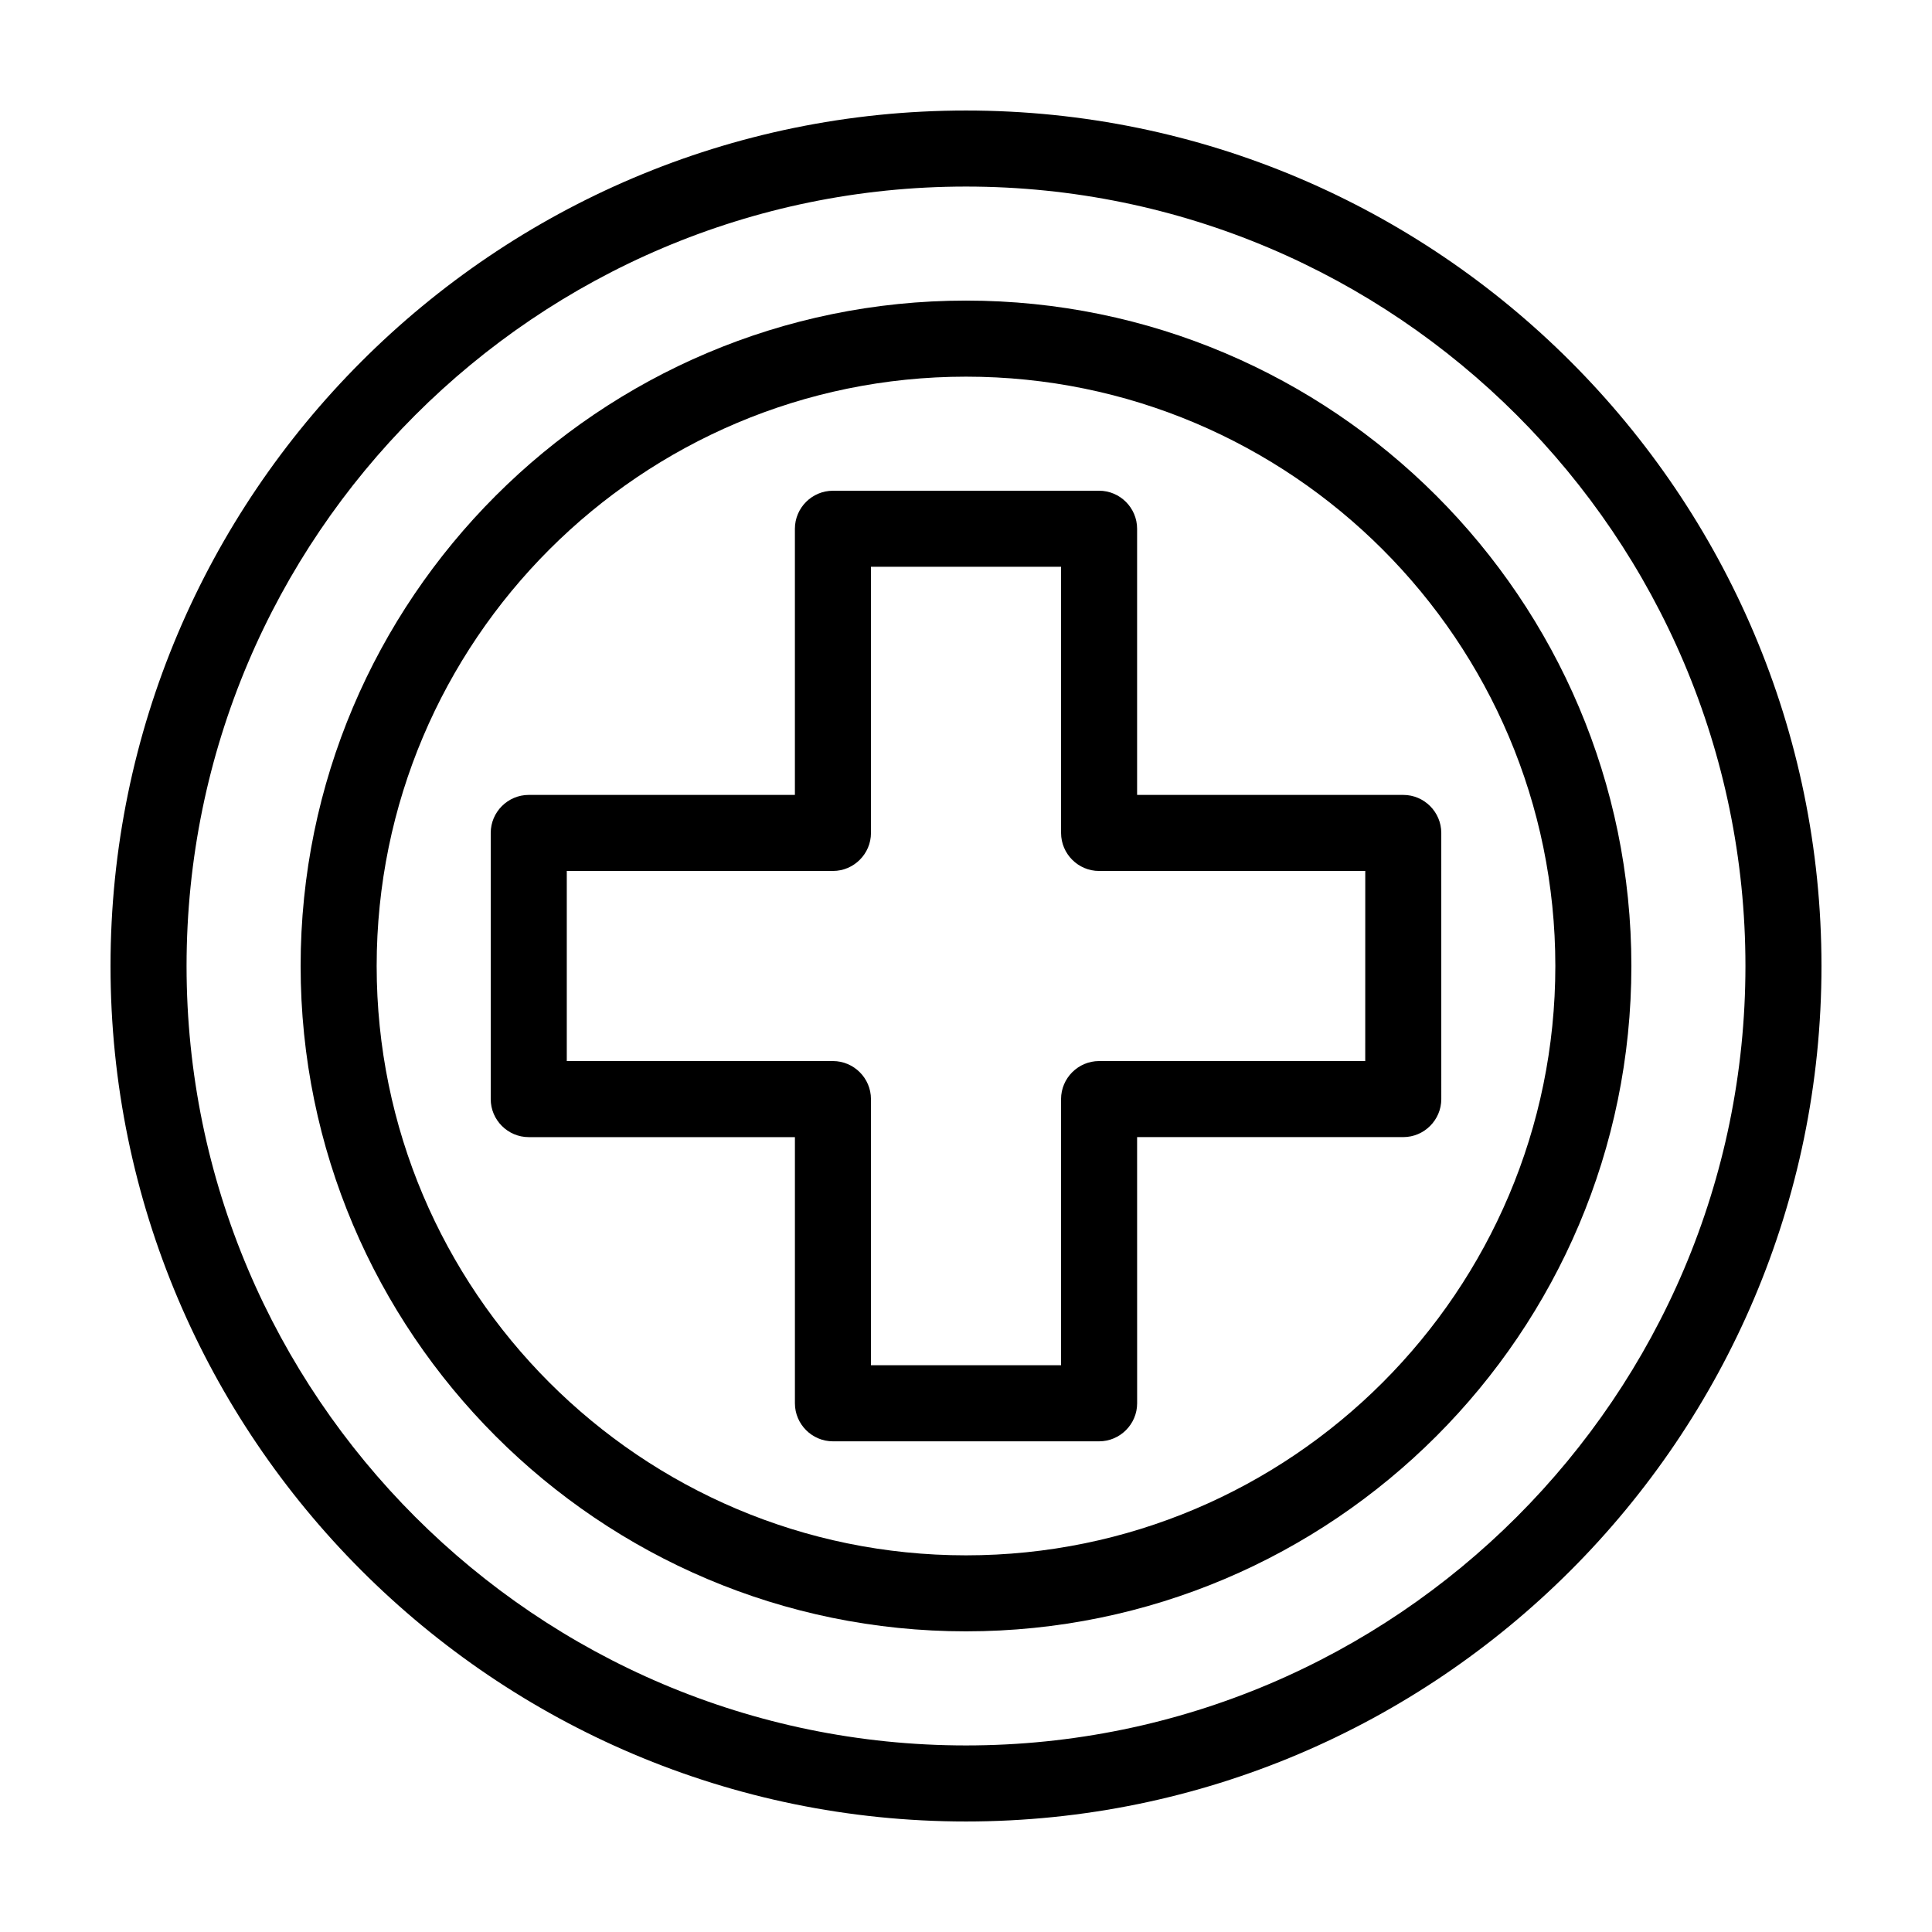
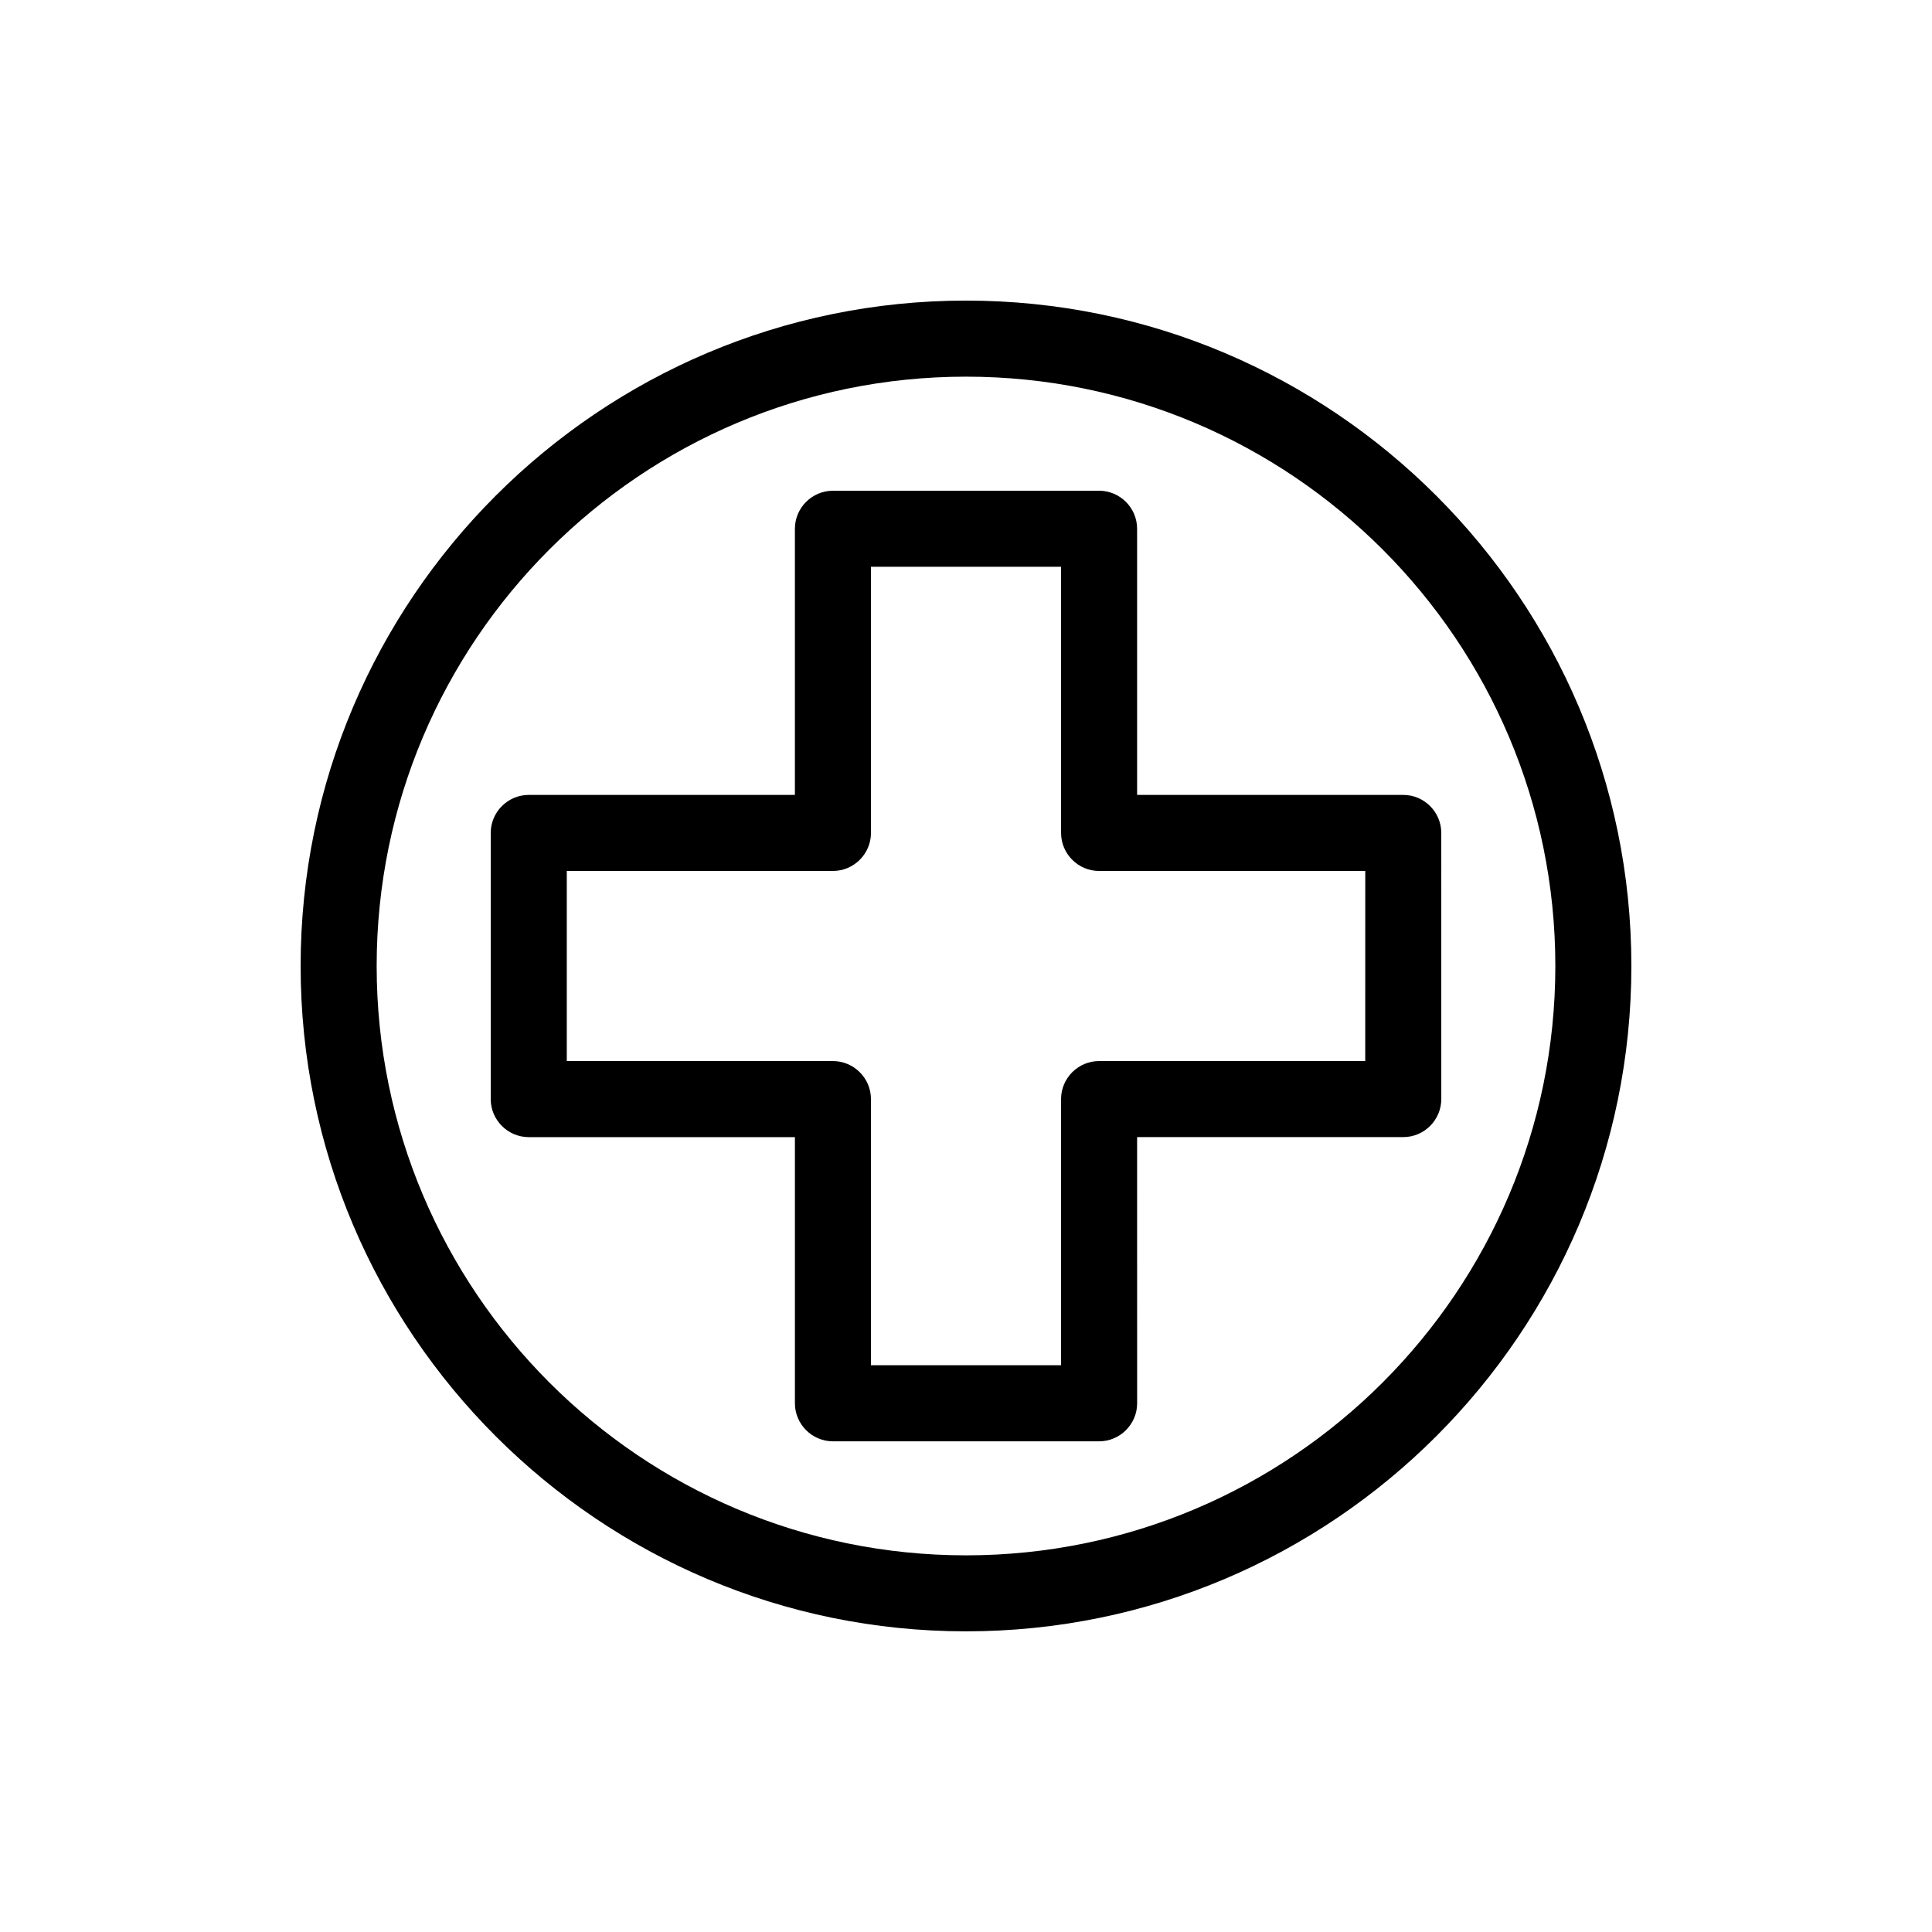
<svg xmlns="http://www.w3.org/2000/svg" fill="#000000" width="800px" height="800px" version="1.1" viewBox="144 144 512 512">
  <g>
-     <path d="m400 173.29c-124.95 0-226.71 101.77-226.71 226.71s101.77 226.71 226.71 226.71 226.71-101.77 226.71-226.71c-0.004-124.95-101.77-226.71-226.71-226.71zm0 433.27c-113.86 0-206.56-92.699-206.56-206.56 0-113.86 92.699-206.56 206.56-206.56 113.86 0 206.56 92.699 206.56 206.56-0.004 113.86-92.703 206.56-206.56 206.56z" />
    <path d="m400 223.66c-97.234 0-176.33 79.098-176.33 176.33s79.098 176.33 176.33 176.33 176.33-79.098 176.33-176.33-79.098-176.33-176.33-176.33zm0 332.52c-86.152 0-156.18-70.031-156.18-156.18 0-86.152 70.031-156.18 156.18-156.18 86.152 0 156.18 70.031 156.18 156.18s-70.031 156.18-156.18 156.18z" />
    <path d="m515.88 354.66h-70.535v-70.535c0-5.543-4.535-10.078-10.078-10.078l-70.531 0.004c-5.543 0-10.078 4.535-10.078 10.078v70.535l-70.531-0.004c-5.543 0-10.078 4.535-10.078 10.078v70.535c0 5.543 4.535 10.078 10.078 10.078h70.535v70.535c0 5.543 4.535 10.078 10.078 10.078h70.535c5.543 0 10.078-4.535 10.078-10.078l-0.008-70.543h70.535c5.543 0 10.078-4.535 10.078-10.078l-0.004-70.531c0-5.539-4.531-10.074-10.074-10.074zm-10.078 70.531h-70.531c-5.543 0-10.078 4.535-10.078 10.078v70.535l-50.379-0.004v-70.531c0-5.543-4.535-10.078-10.078-10.078h-70.531v-50.379h70.535c5.543 0 10.078-4.535 10.078-10.078l-0.004-70.531h50.383v70.535c0 5.543 4.535 10.078 10.078 10.078h70.535z" />
  </g>
</svg>